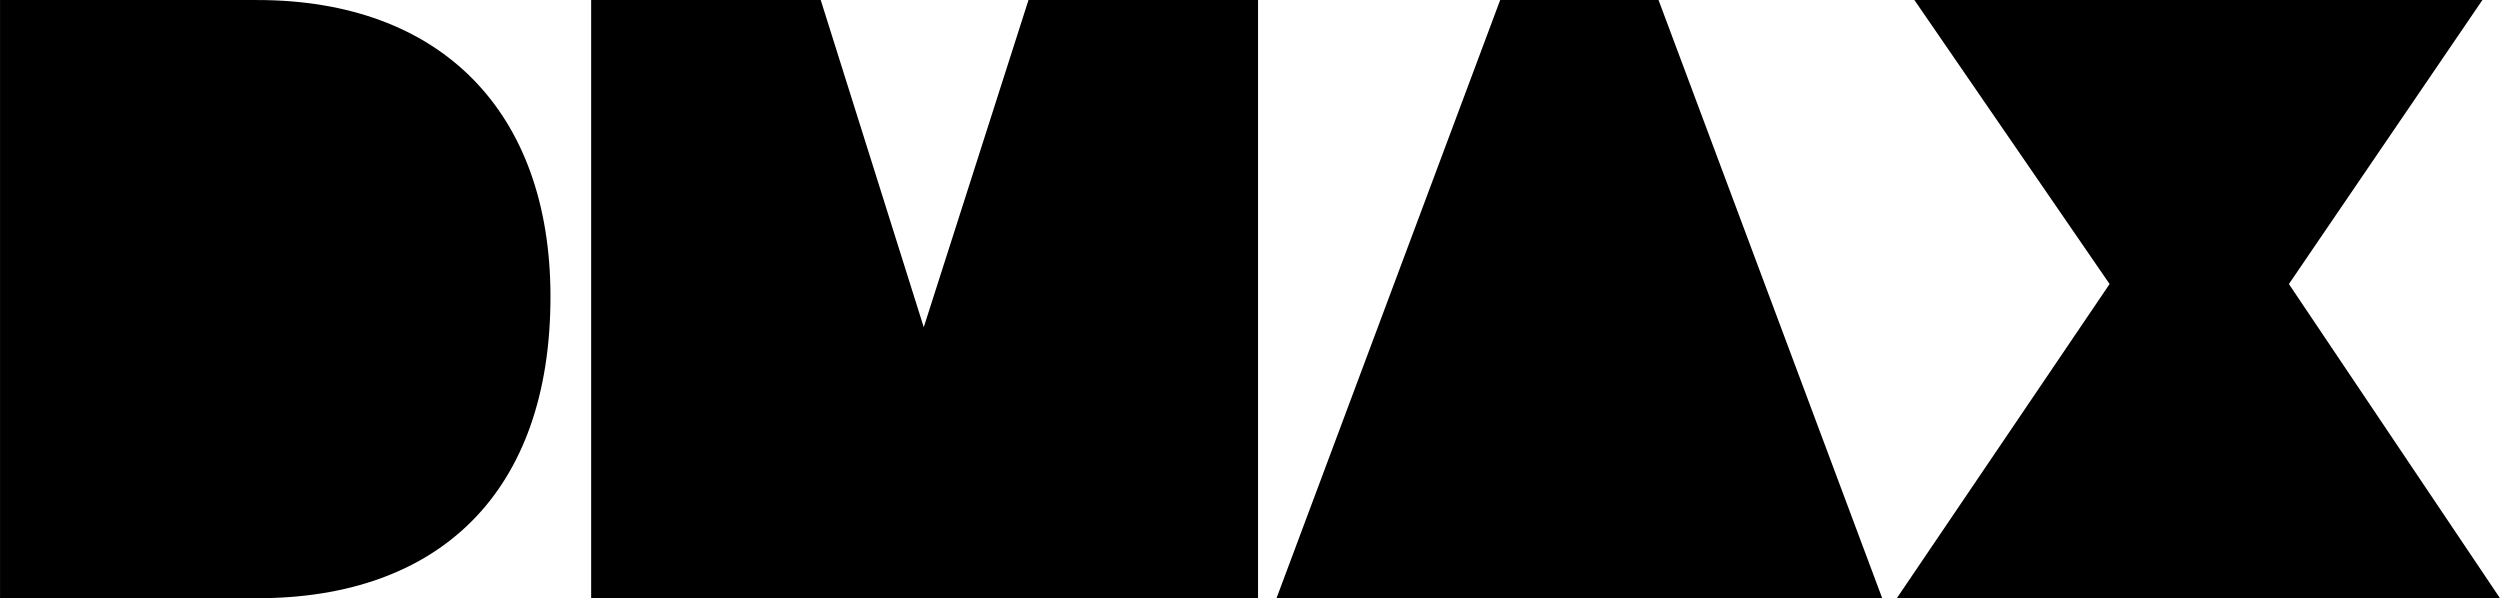
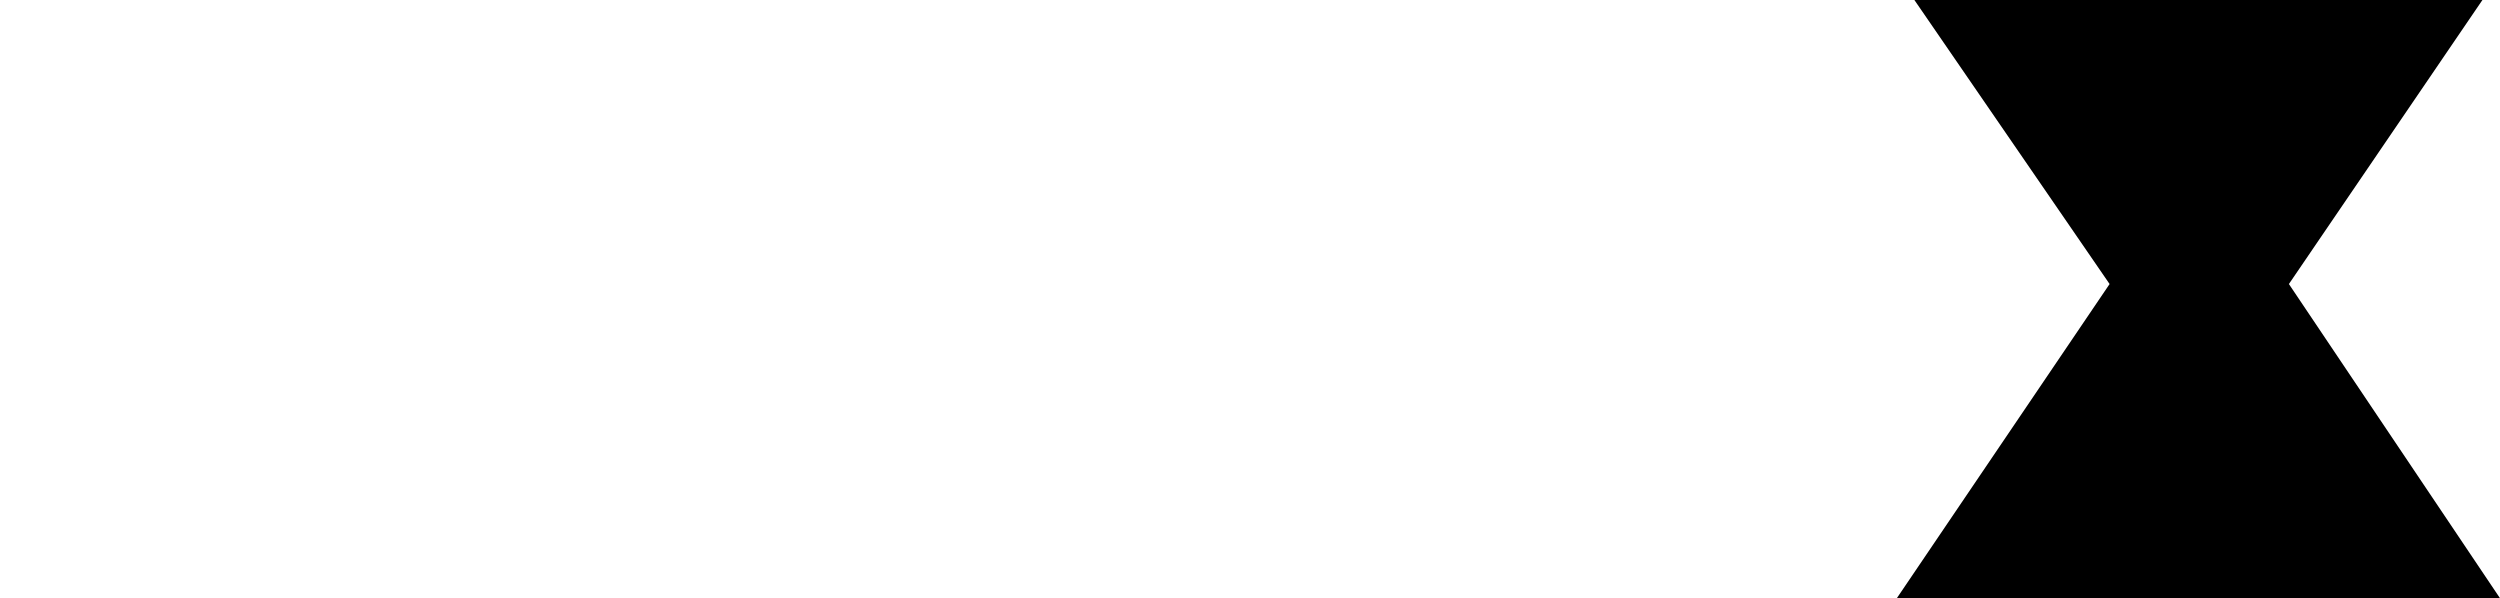
<svg xmlns="http://www.w3.org/2000/svg" version="1.1" id="Warstwa_1" x="0px" y="0px" width="80px" height="19.143px" viewBox="-0.059 60.857 80 19.143" enable-background="new -0.059 60.857 80 19.143" xml:space="preserve">
  <g>
-     <path d="M-0.058,80h8.231c5.817,0,9.383-3.378,9.383-9.651c0-5.925-3.512-9.491-9.383-9.491h-8.231V80z" />
-     <polygon points="18.858,80 40.198,80 40.198,60.857 32.853,60.857 29.501,71.328 26.204,60.857 18.858,60.857  " />
-     <polygon points="40.789,80 60.172,80 53.014,60.857 47.947,60.857  " />
    <polygon points="60.639,80 66.376,80 73.883,80 79.941,80 73.186,69.946 79.378,60.858 73.695,60.858 67.073,60.858 61.202,60.858    67.448,69.946  " />
  </g>
</svg>